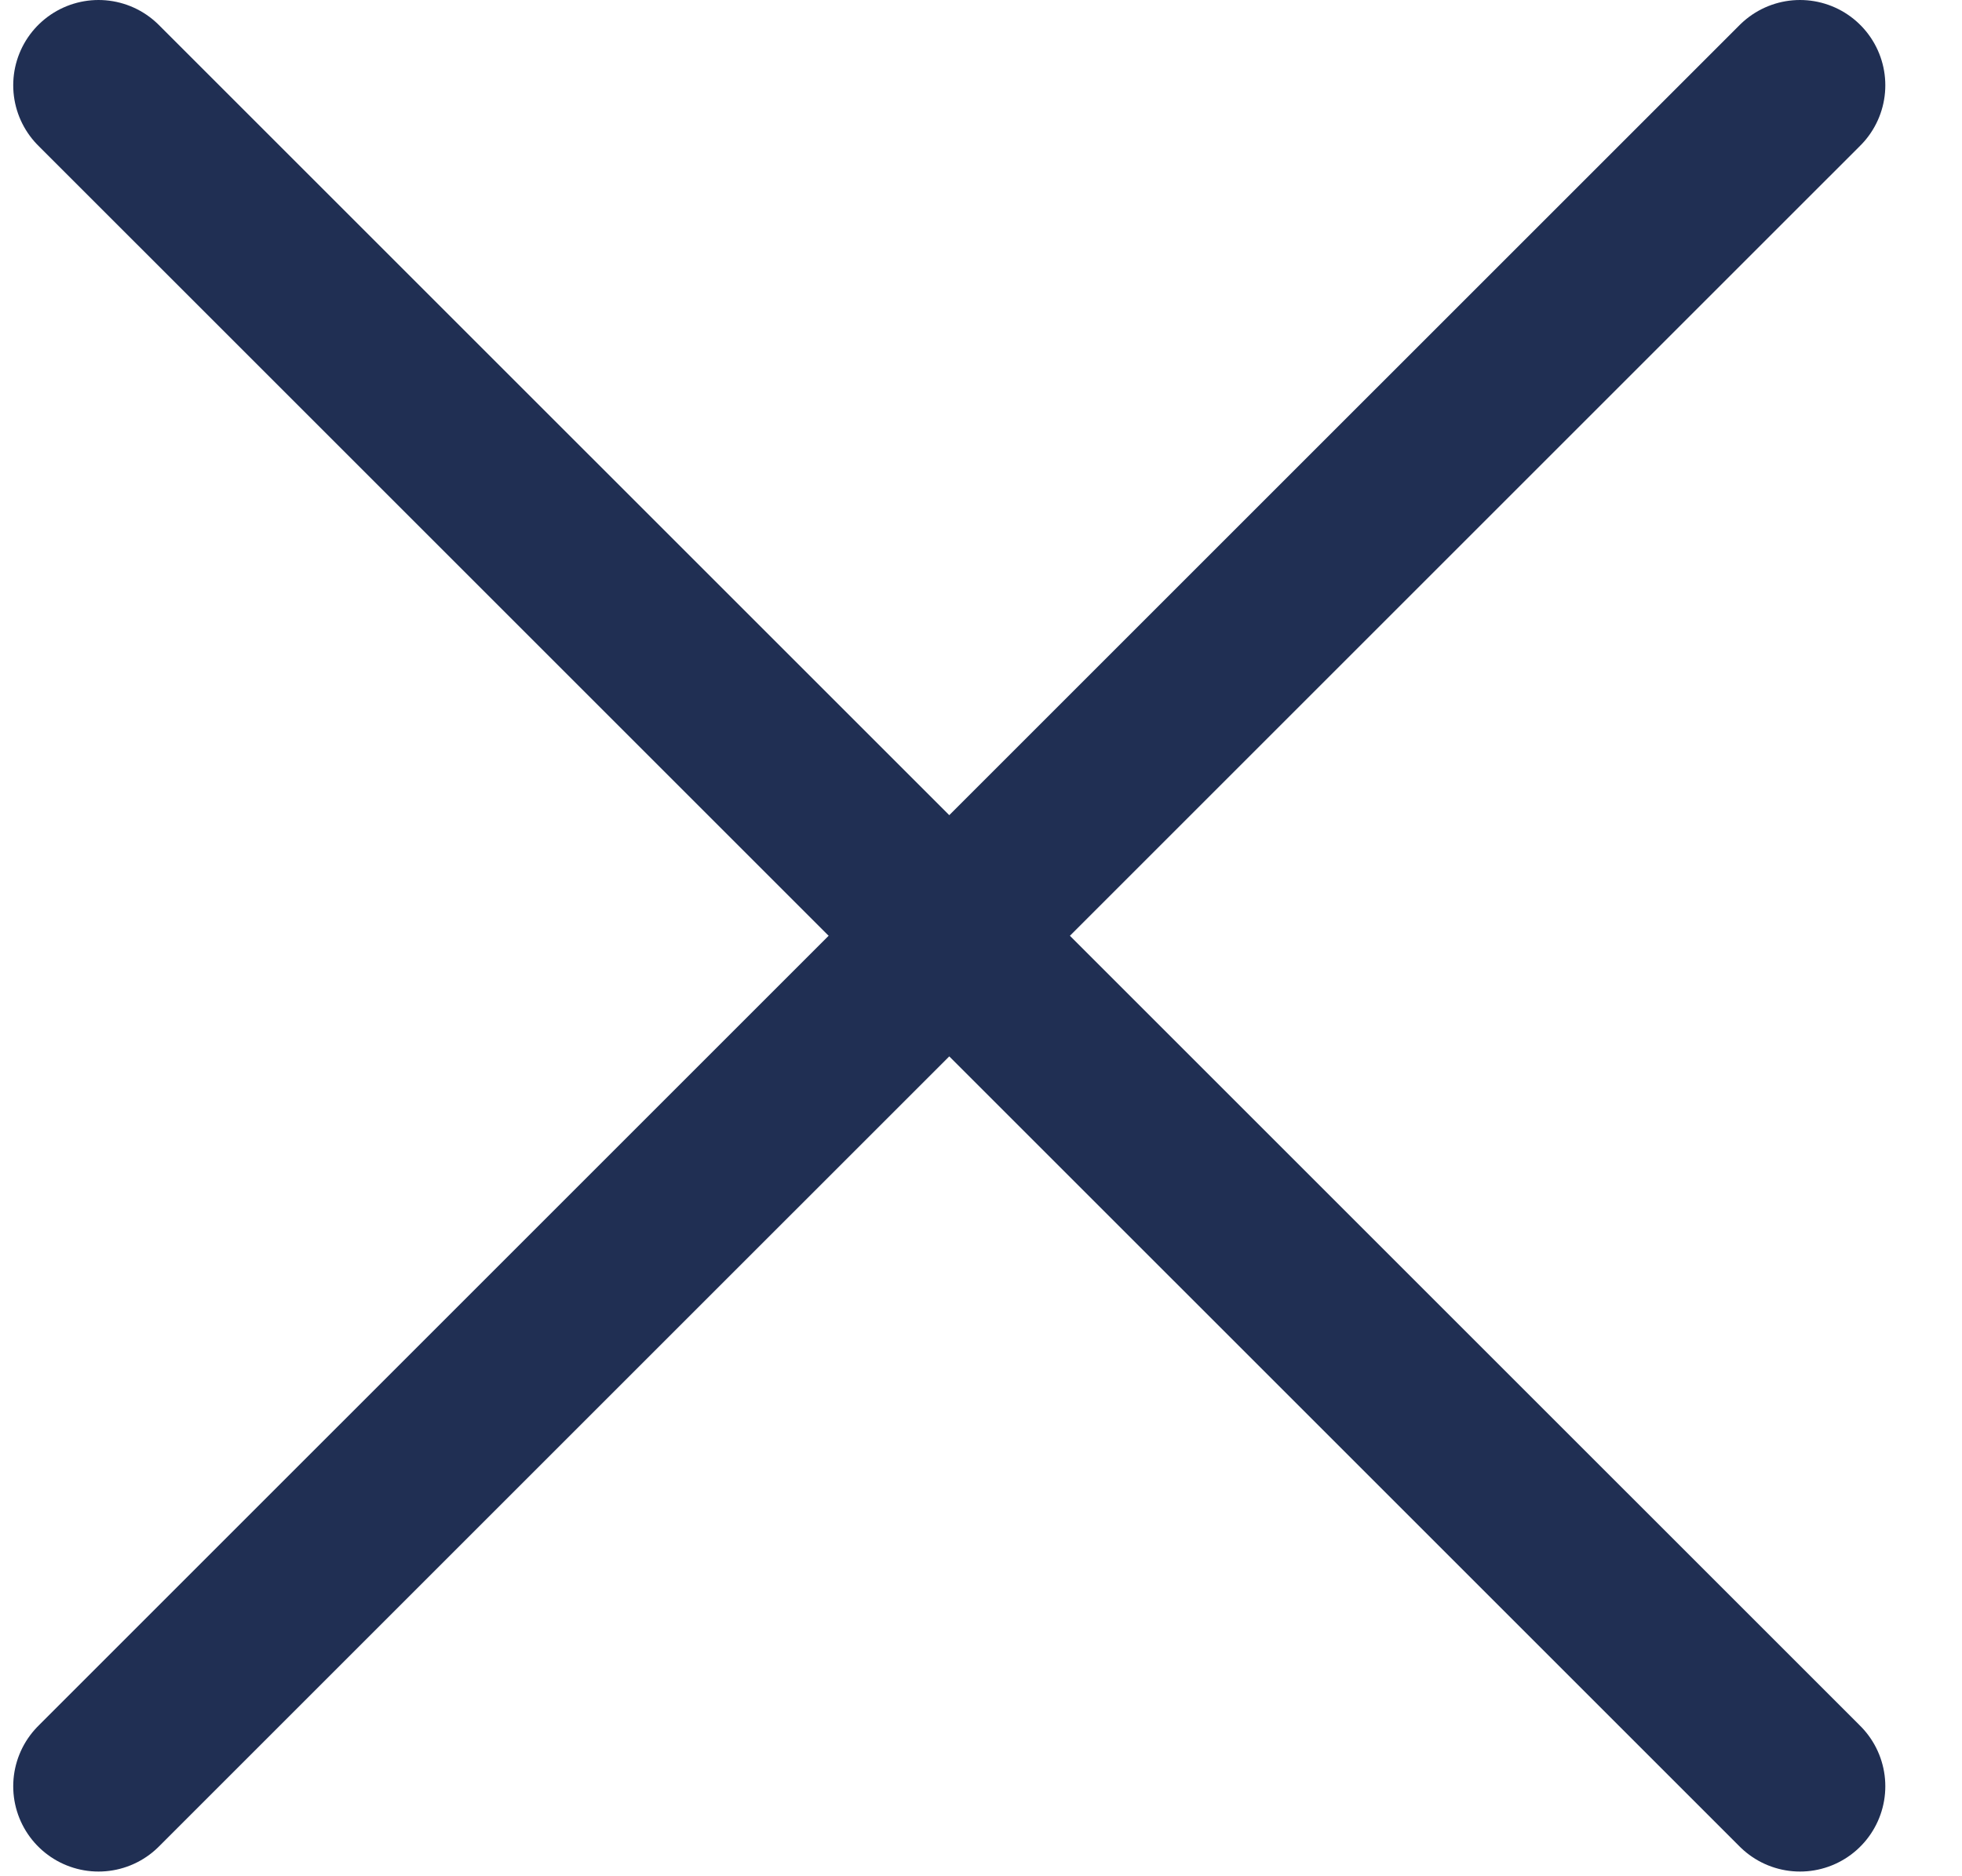
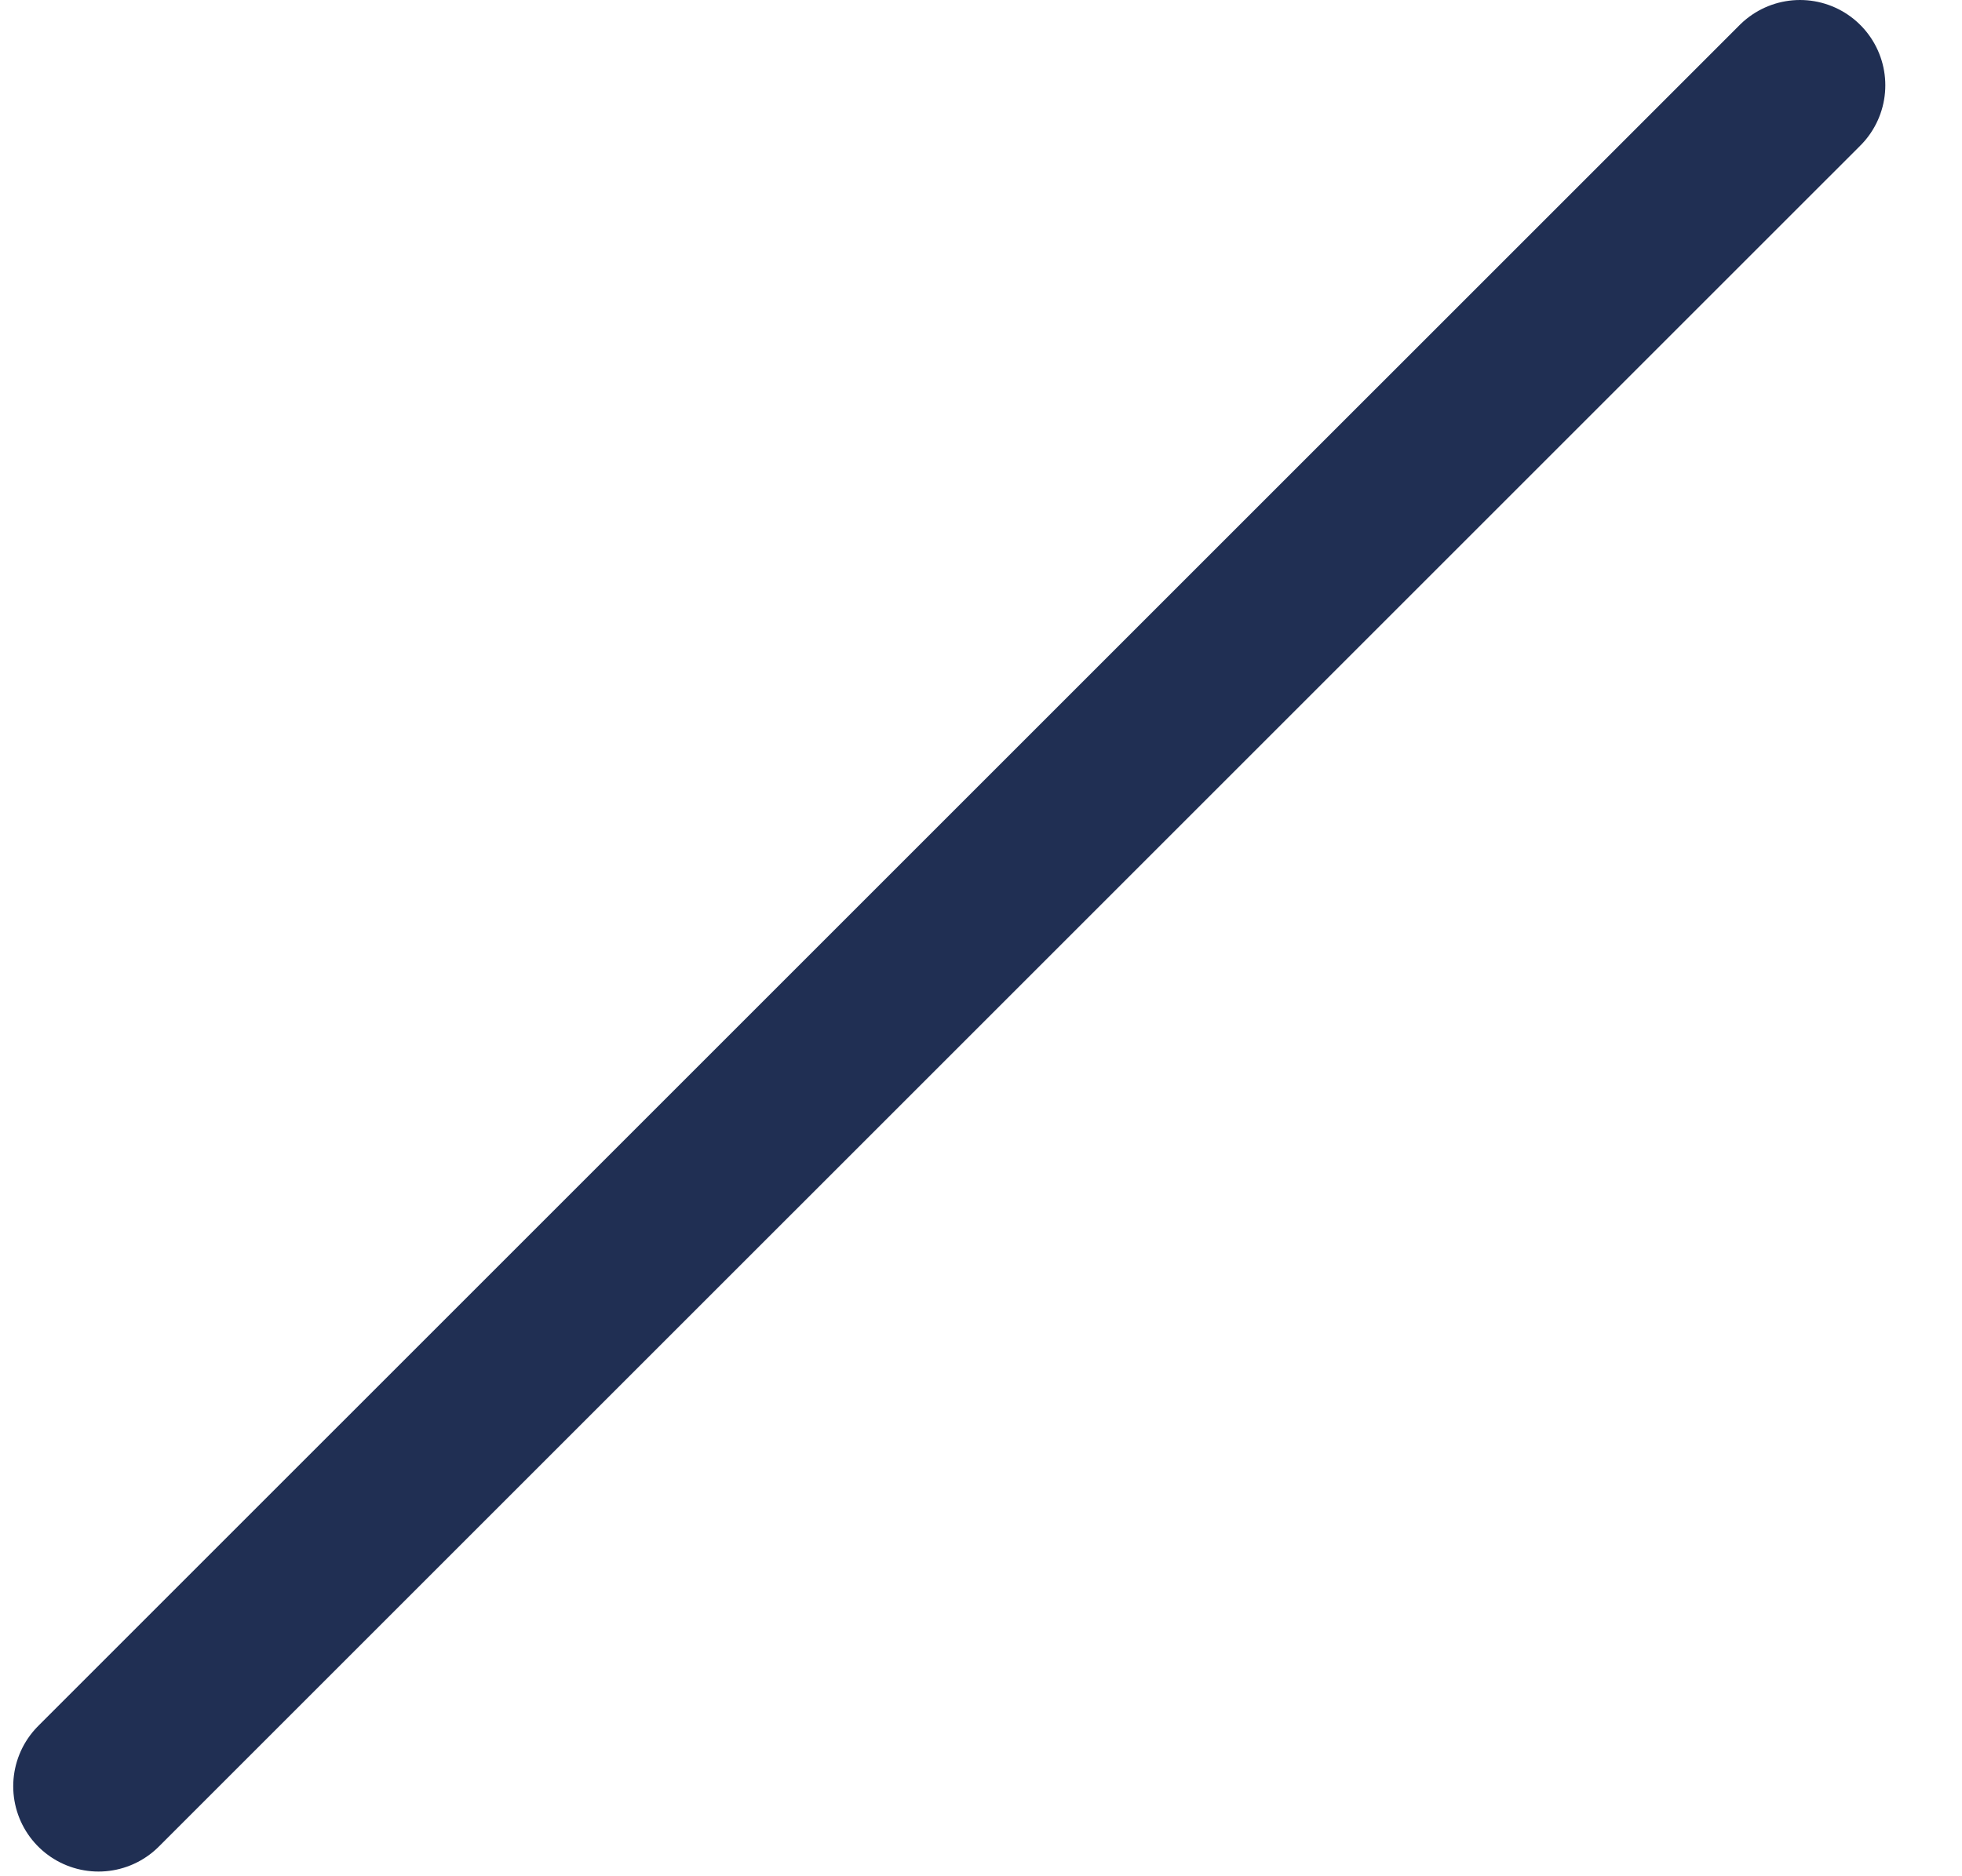
<svg xmlns="http://www.w3.org/2000/svg" width="23" height="22" viewBox="0 0 23 22" fill="none">
  <g id="Component 2">
-     <path id="Line 1" d="M1.155 1L21.101 20.945" stroke="#202F53" stroke-width="2" stroke-linecap="round" />
    <path id="Line 2" d="M1.155 20.945L21.101 1" stroke="#202F53" stroke-width="2" stroke-linecap="round" />
  </g>
</svg>